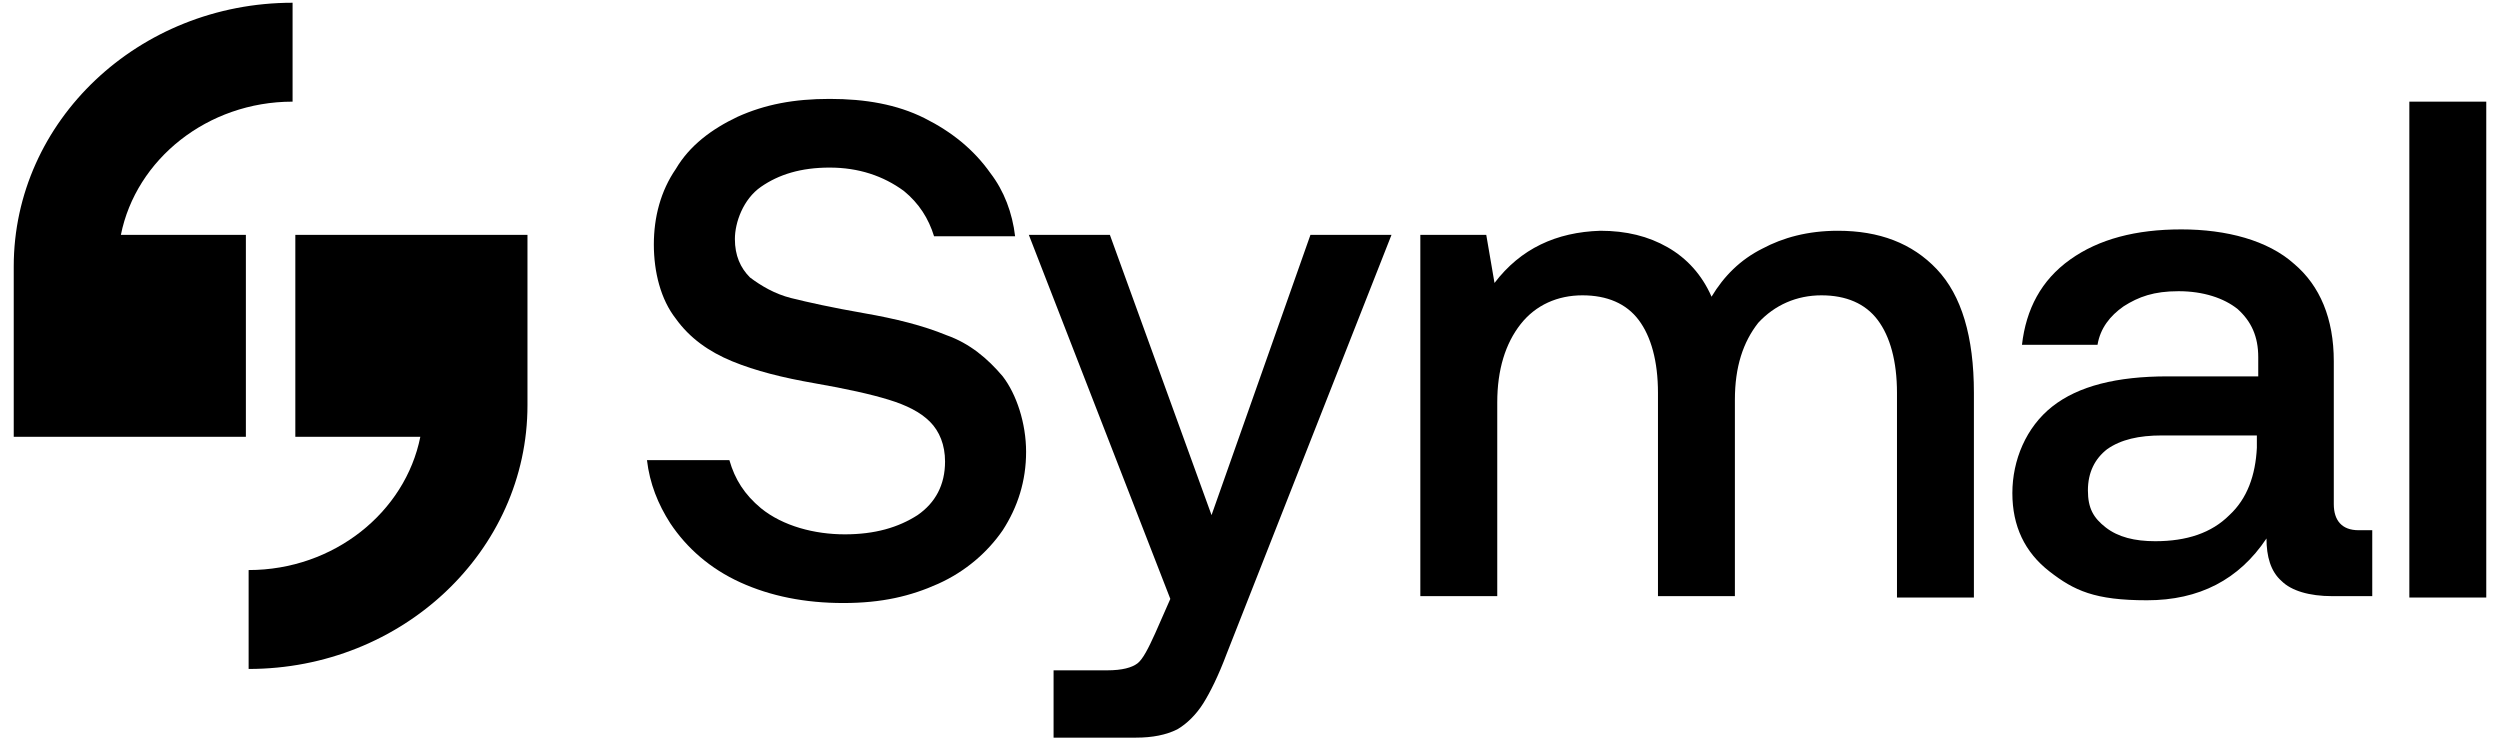
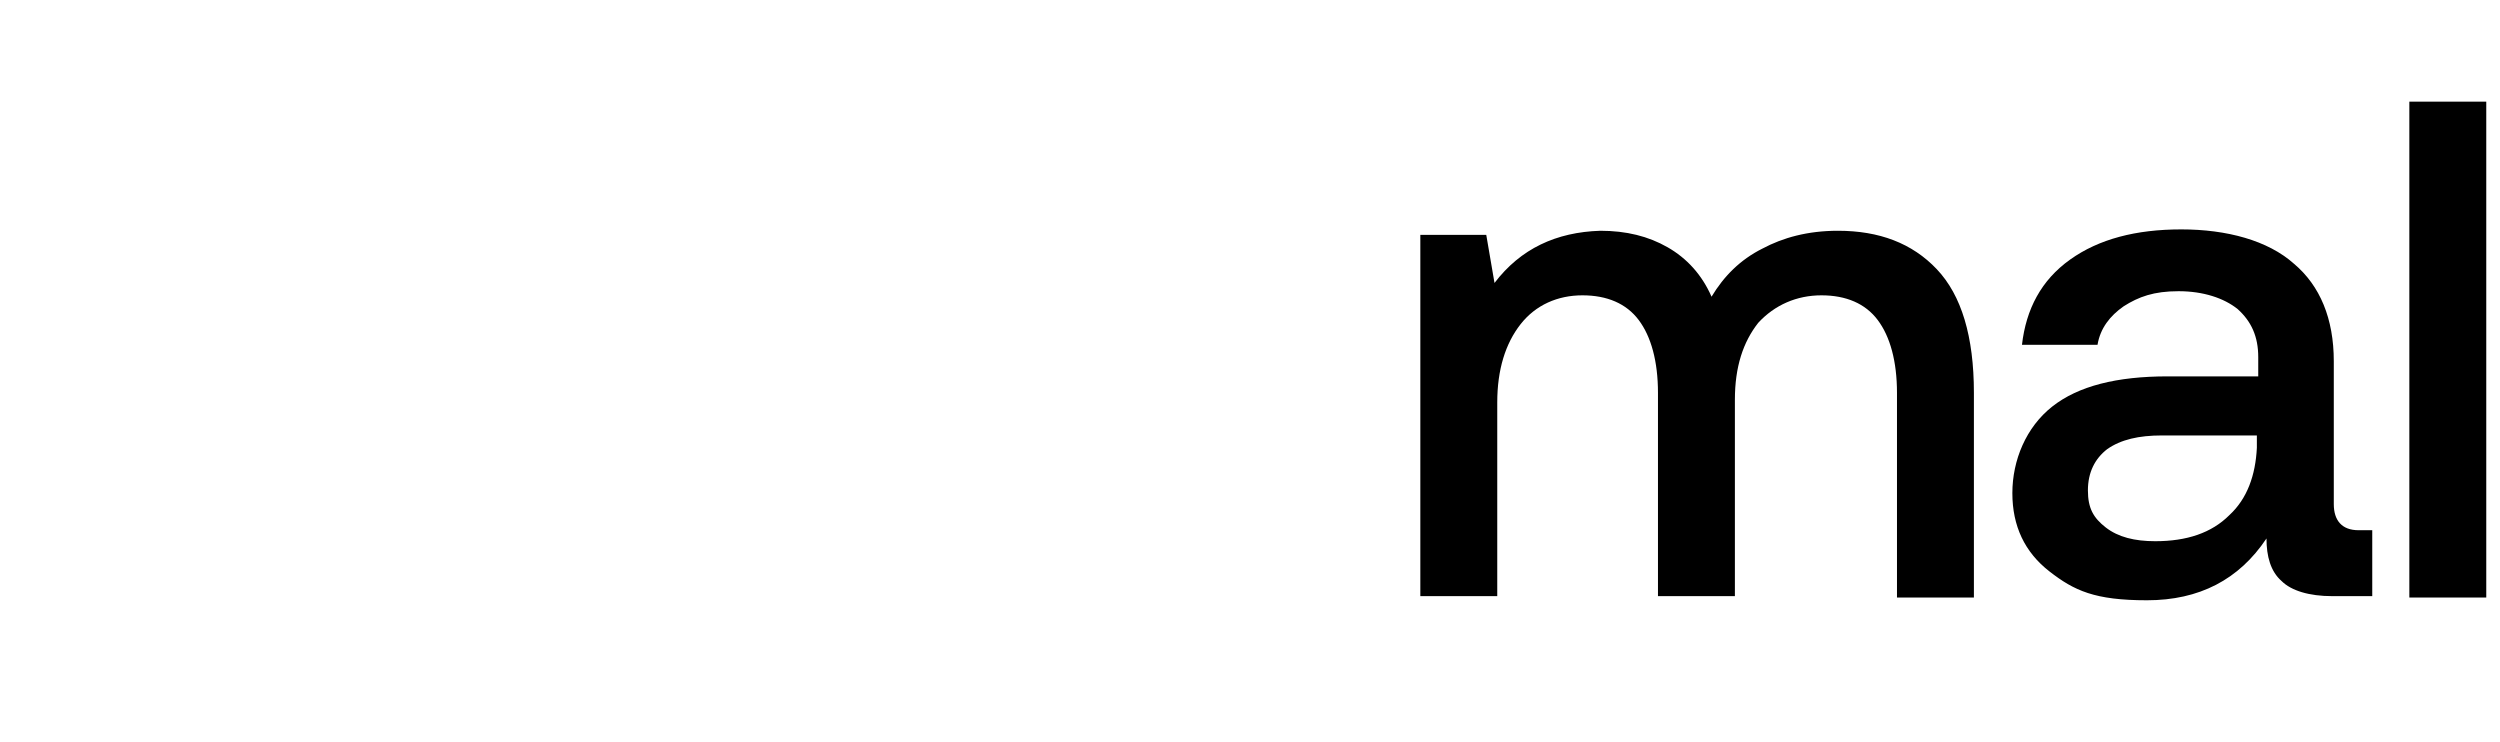
<svg xmlns="http://www.w3.org/2000/svg" id="Layer_1" version="1.1" viewBox="0 0 182 54">
-   <path d="M17.9,17.1h-9.1c1.1-5.5,6.3-9.7,12.5-9.7V.2C10.1.2,1,8.8,1,19.4v12.4h16.9v-14.7h0Z" />
-   <path d="M21.5,17.1v14.7h9.1c-1.1,5.5-6.3,9.7-12.5,9.7v7.2c11.2,0,20.3-8.6,20.3-19.2v-12.4h-16.9Z" />
-   <path d="M80.8,17.1l7.4,20.4,7.2-20.4h5.9l-12,30.5c-.6,1.6-1.2,2.8-1.7,3.6s-1.2,1.5-1.9,1.9c-.8.4-1.8.6-3,.6h-6v-4.9h3.9c1.1,0,1.8-.2,2.2-.5.4-.3.8-1.1,1.3-2.2l1.1-2.5-10.3-26.5h5.9Z" />
  <path d="M141,19.6c1.8,1.9,2.7,4.9,2.7,9v14.9h-5.6v-14.9c0-2.3-.5-4.1-1.4-5.3s-2.3-1.8-4.1-1.8-3.4.7-4.6,2c-1.1,1.4-1.7,3.2-1.7,5.6v14.3h-5.6v-14.8c0-2.3-.5-4.1-1.4-5.3s-2.3-1.8-4.1-1.8-3.4.7-4.5,2.1-1.7,3.3-1.7,5.7v14.1h-5.6v-26.3h4.8l.6,3.5c1.9-2.5,4.5-3.7,7.7-3.8,1.9,0,3.5.4,4.9,1.2,1.4.8,2.5,2,3.2,3.6.9-1.5,2.1-2.7,3.7-3.5,1.5-.8,3.3-1.3,5.5-1.3,3,0,5.4.9,7.2,2.8" />
  <path d="M164.3,31.7h-6.9c-1.7,0-3,.3-4,1-.9.7-1.4,1.7-1.4,3s.4,2,1.3,2.7c.9.7,2.1,1,3.6,1,2.3,0,4.1-.6,5.4-1.9,1.3-1.2,1.9-2.9,2-4.9v-.9h0ZM172.7,38.6v4.8h-2.9c-1.7,0-3-.4-3.7-1.1-.8-.7-1.1-1.8-1.1-3.1-2,3-4.9,4.5-8.7,4.5s-5.3-.7-7.1-2.1c-1.8-1.4-2.7-3.3-2.7-5.7s1-4.8,2.9-6.3,4.7-2.2,8.4-2.2h6.6v-1.4c0-1.5-.5-2.6-1.5-3.5-1-.8-2.5-1.3-4.3-1.3s-2.9.4-4,1.1c-1,.7-1.7,1.6-1.9,2.8h-5.5c.3-2.6,1.4-4.7,3.5-6.2s4.8-2.2,8.1-2.2,6.3.8,8.2,2.5c1.9,1.6,2.9,4,2.9,7.1v10.4c0,1.2.6,1.9,1.8,1.9h1Z" />
  <path d="M181,7.4h-5.6v36.1h5.6V7.4Z" />
-   <path d="M73,27.4c-1.1-1.3-2.4-2.4-4.1-3-1.7-.7-3.7-1.2-6-1.6-2.3-.4-4.1-.8-5.3-1.1-1.2-.3-2.2-.9-3-1.5-.7-.7-1.1-1.6-1.1-2.8s.6-2.9,1.9-3.8c1.3-.9,2.9-1.4,5-1.4s3.9.6,5.4,1.7c1.1.9,1.8,2,2.2,3.3h5.9c-.2-1.7-.8-3.3-1.8-4.6-1.2-1.7-2.8-3-4.8-4s-4.3-1.4-6.9-1.4-4.7.4-6.7,1.3c-1.9.9-3.5,2.1-4.5,3.8-1.1,1.6-1.6,3.5-1.6,5.5s.5,4,1.6,5.4c1,1.4,2.4,2.4,4.1,3.1,1.7.7,3.7,1.2,6,1.6s4.1.8,5.4,1.2c1.3.4,2.3.9,3,1.6s1.1,1.7,1.1,2.9c0,1.7-.7,3-2,3.9-1.4.9-3.1,1.4-5.3,1.4s-4.5-.6-6.1-1.9c-1.2-1-1.9-2.1-2.3-3.5h-6c.2,1.7.8,3.2,1.7,4.6,1.2,1.8,2.9,3.3,5.1,4.3,2.2,1,4.7,1.5,7.5,1.5s4.9-.5,6.9-1.4,3.6-2.3,4.7-3.9c1.1-1.7,1.7-3.6,1.7-5.7s-.7-4.2-1.7-5.5" />
</svg>